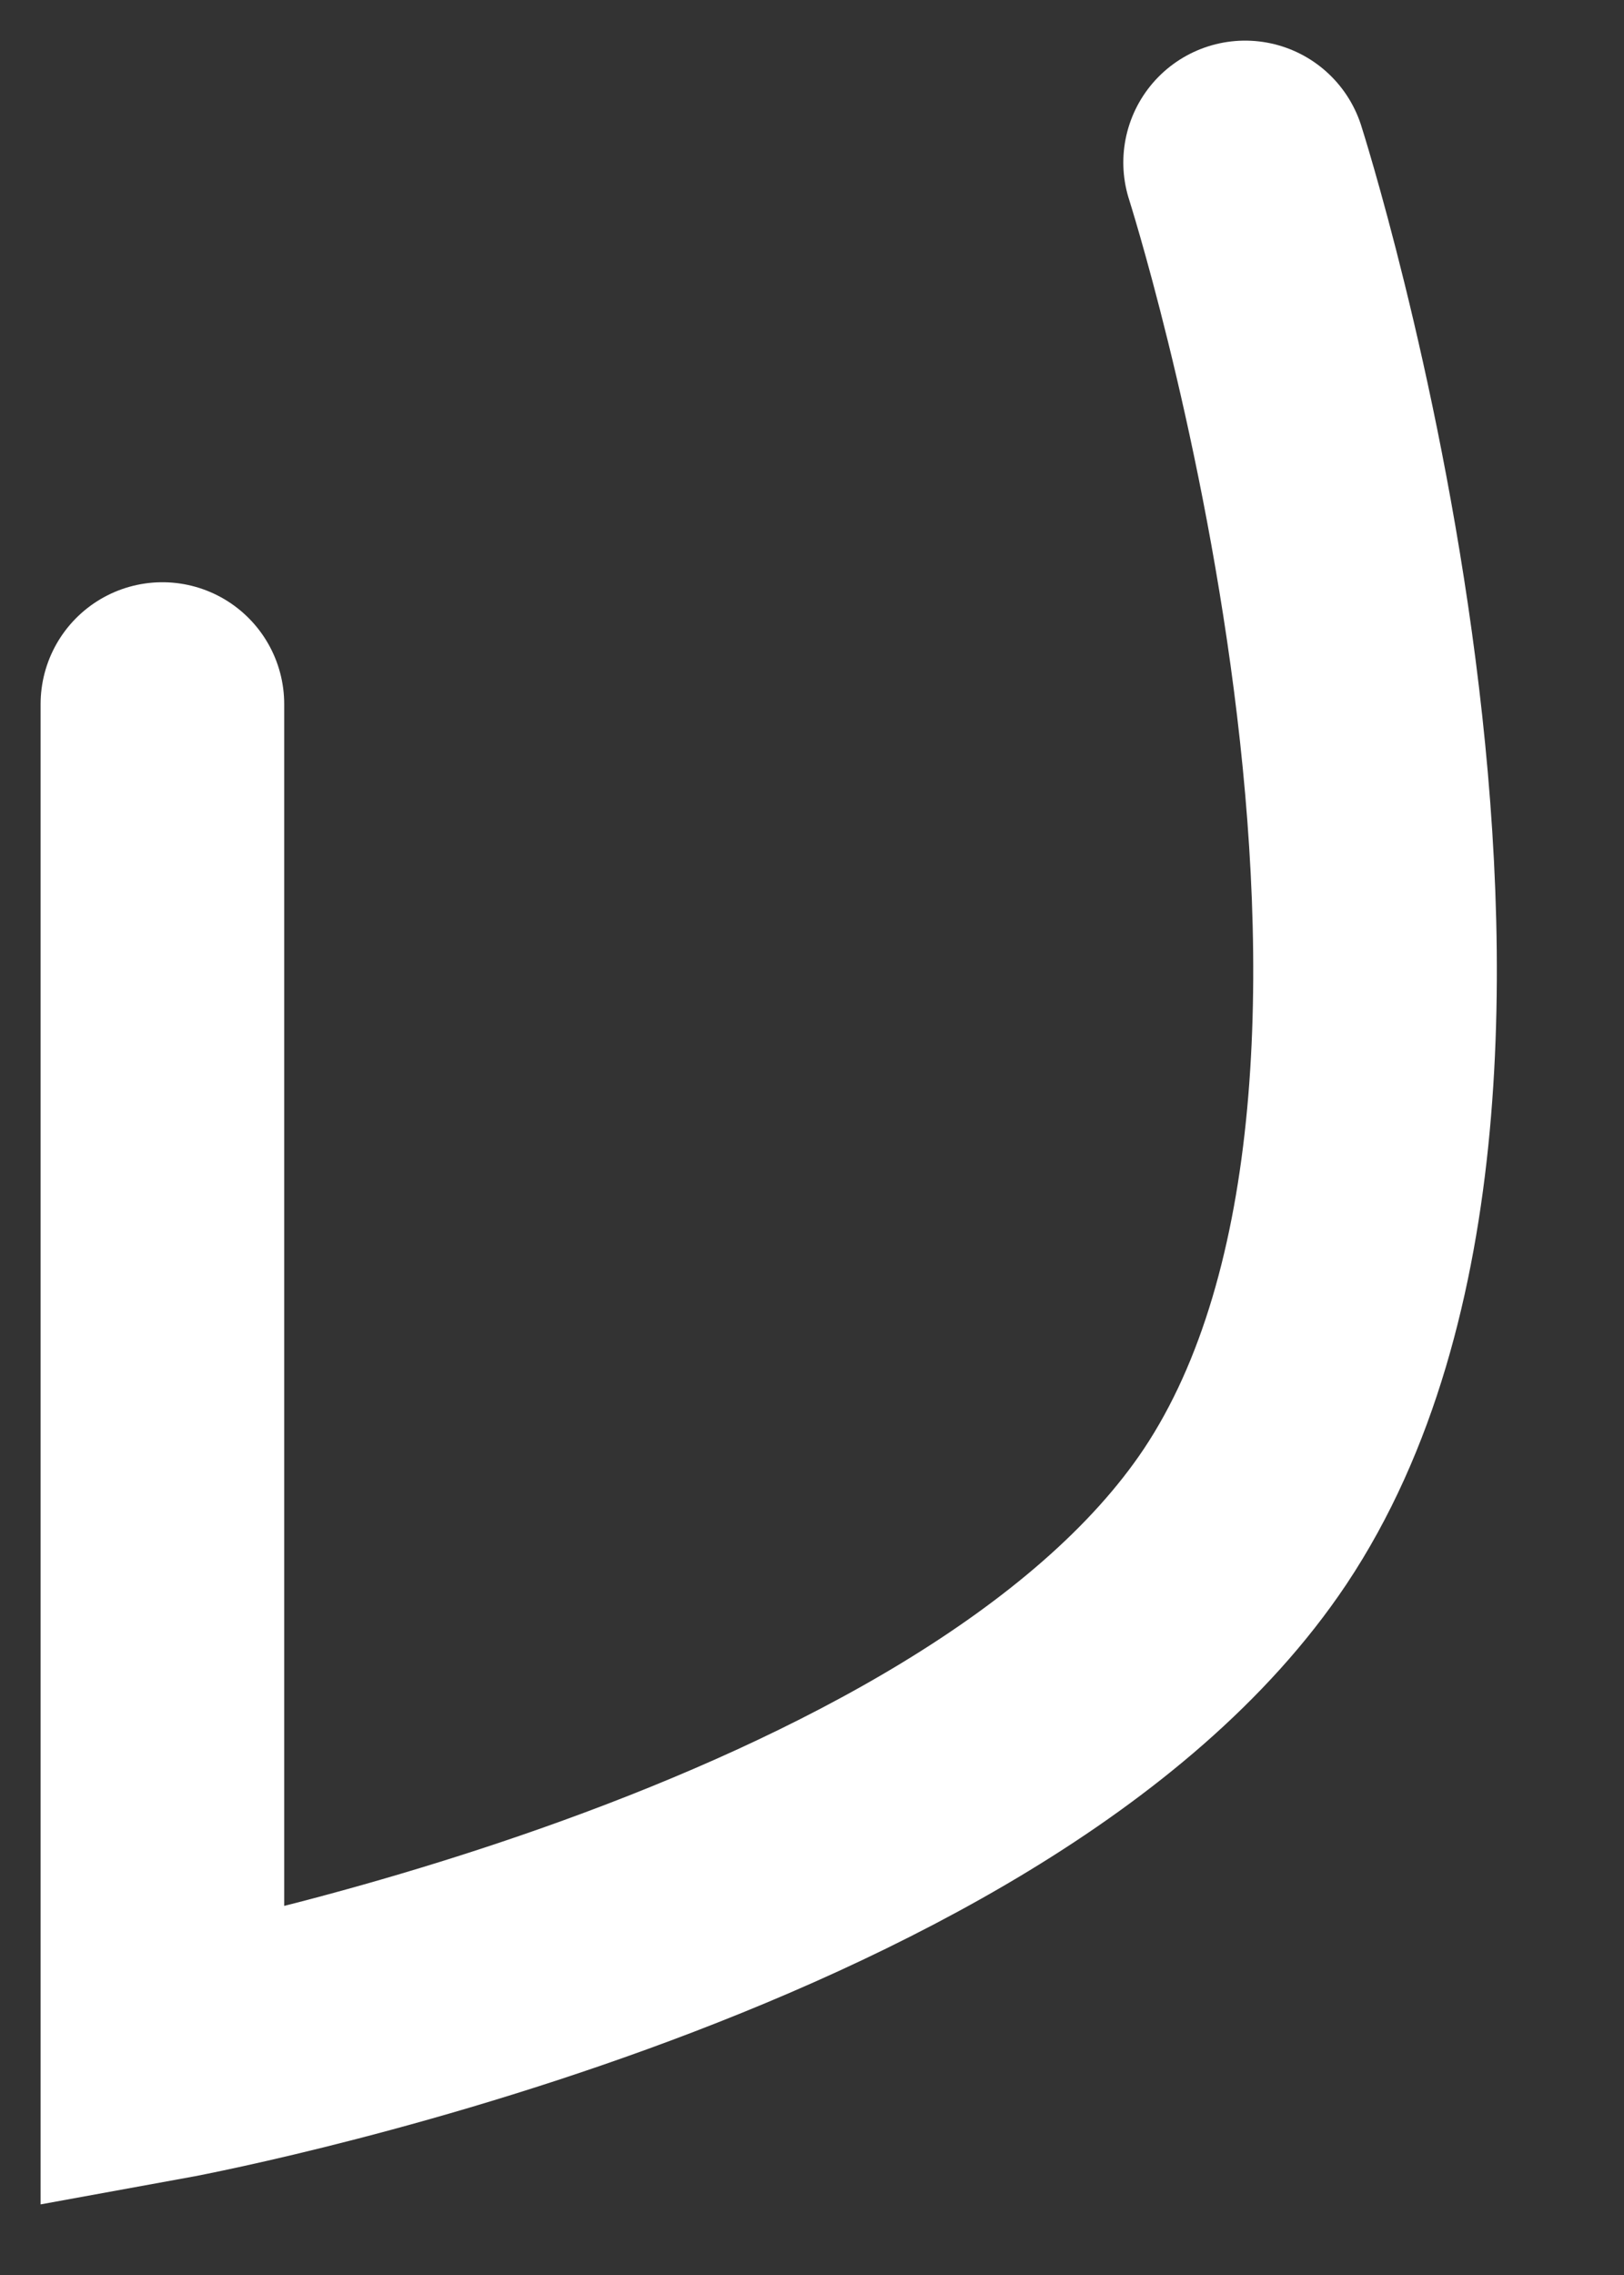
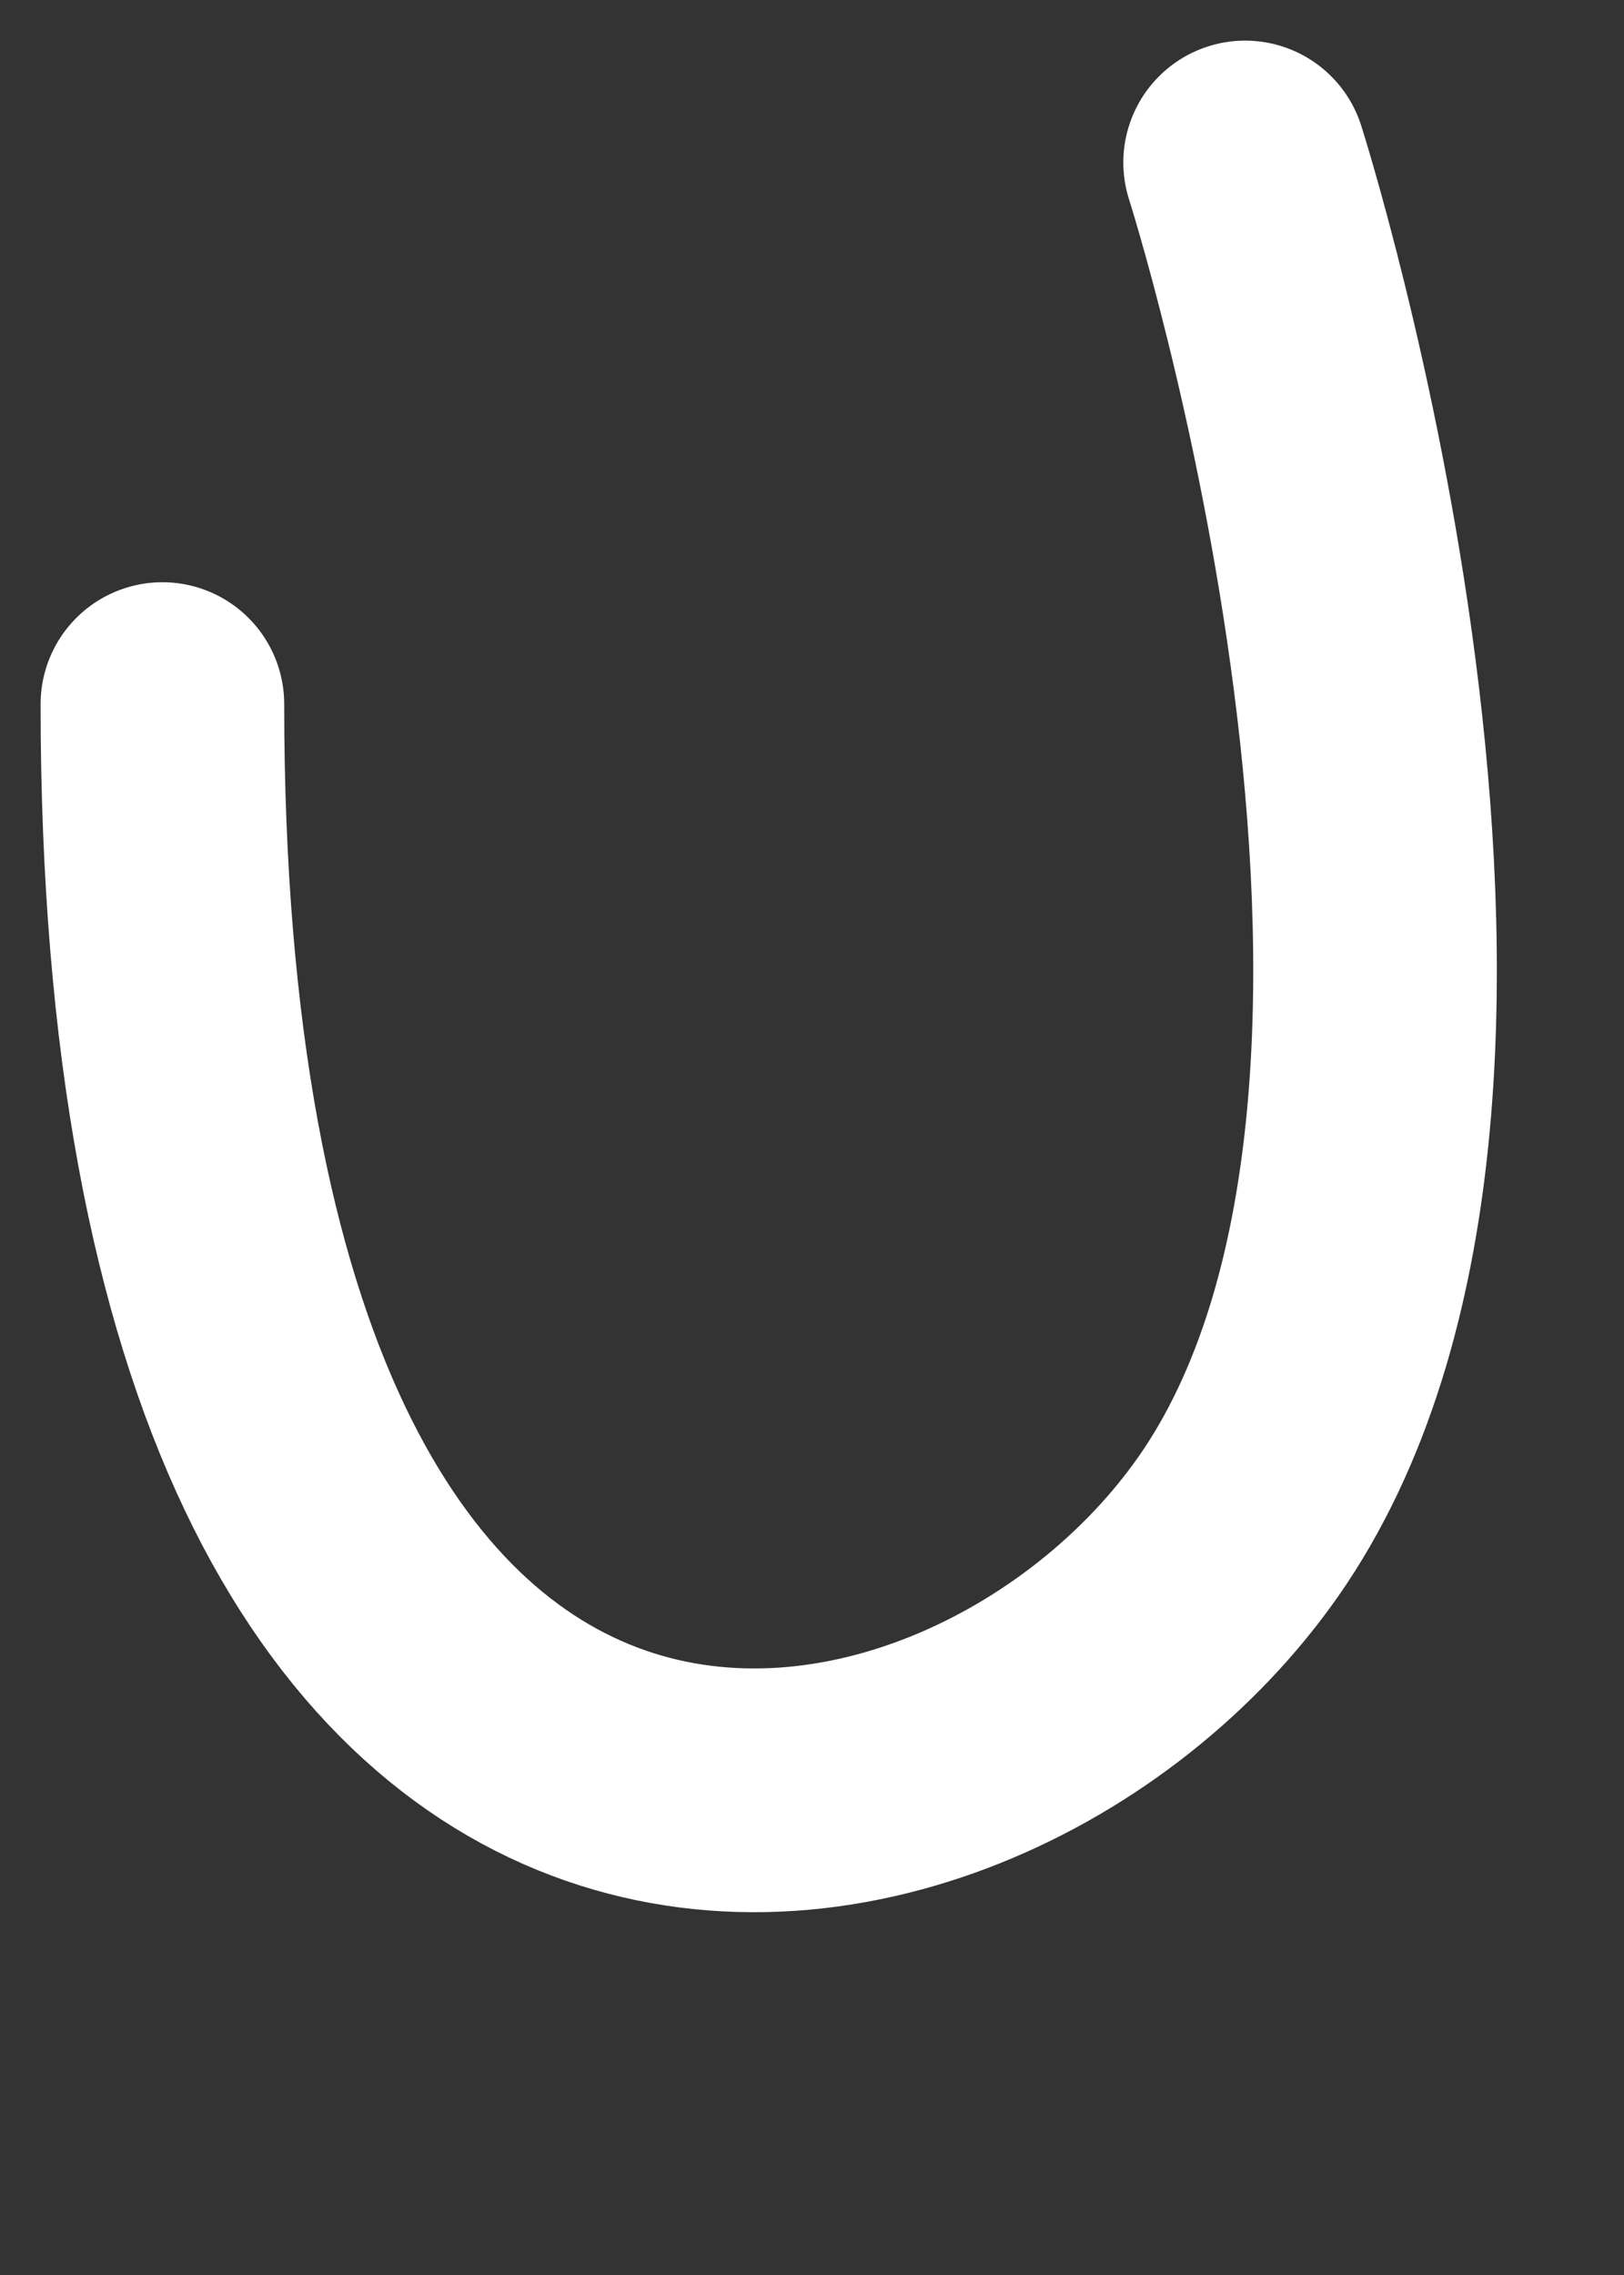
<svg xmlns="http://www.w3.org/2000/svg" fill="none" height="100%" overflow="visible" preserveAspectRatio="none" style="display: block;" viewBox="0 0 10 14" width="100%">
  <rect x="0" y="0" width="10" height="14" fill="#333333" stroke="none" />
-   <path d="M1 4.333V12.667C1 12.667 6.05 11.75 7.667 9.333C9.467 6.633 7.667 1 7.667 1" id="Vector" stroke="white" stroke-linecap="round" stroke-width="1.5" />
+   <path d="M1 4.333C1 12.667 6.05 11.75 7.667 9.333C9.467 6.633 7.667 1 7.667 1" id="Vector" stroke="white" stroke-linecap="round" stroke-width="1.5" />
</svg>